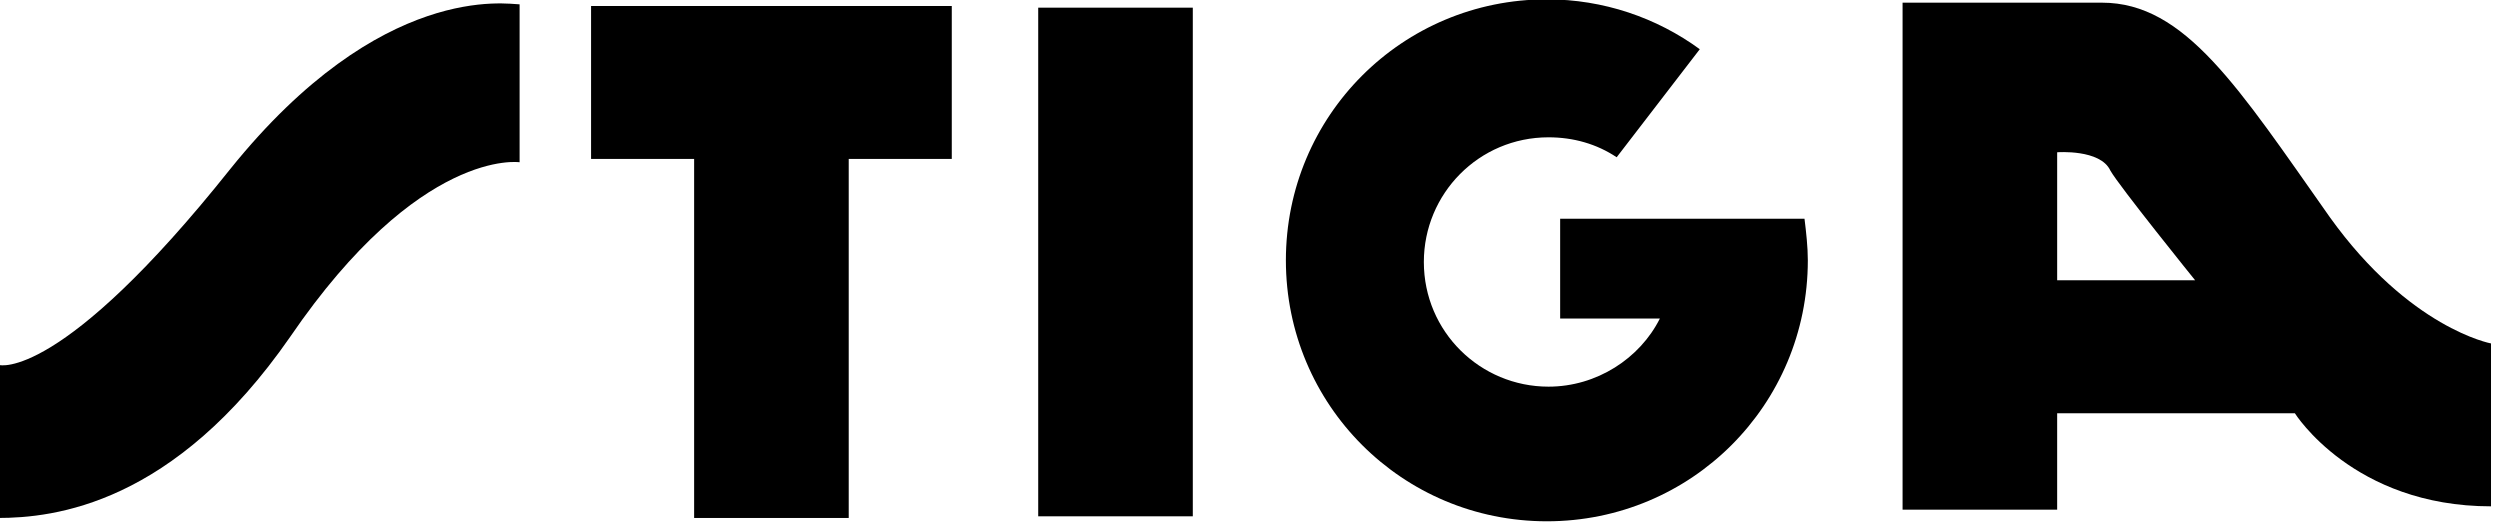
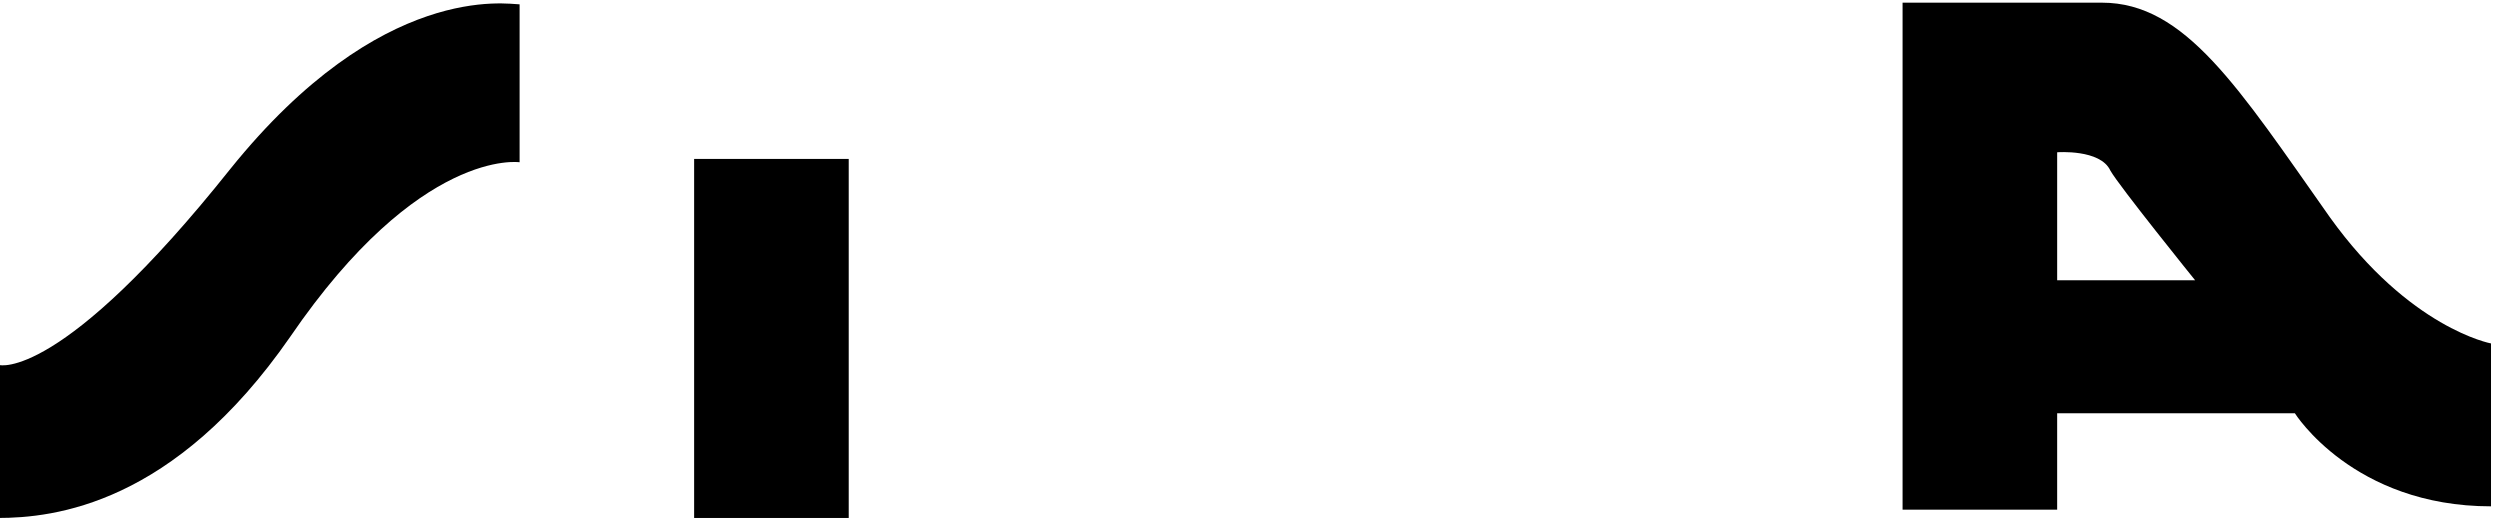
<svg xmlns="http://www.w3.org/2000/svg" xmlns:ns1="http://www.inkscape.org/namespaces/inkscape" xmlns:ns2="http://sodipodi.sourceforge.net/DTD/sodipodi-0.dtd" id="svg647" ns1:version="0.92.0 r15299" ns2:docname="stiga.svg" x="0px" y="0px" viewBox="0 0 150.4 31.9" style="enable-background:new 0 0 150.4 31.9;" xml:space="preserve">
  <g id="layer1" transform="translate(-81.273,-183.507)" ns1:groupmode="layer" ns1:label="Layer 1">
    <g id="g715" transform="translate(0.132,-0.132)">
-       <path id="path26" ns1:connector-curvature="0" d="M116.7,193.2h6.2v21.6h9.3v-21.6h6.2V184h-21.7V193.2z" />
-       <path id="path28" ns1:connector-curvature="0" d="M143.6,184.1h9.3v30.6h-9.3V184.1z" />
-       <path id="path40" ns1:connector-curvature="0" d="M189.7,196.8c0.1,0.8,0.2,1.7,0.2,2.5c0,8.7-7,15.7-15.7,15.7    c-8.7,0-15.7-7-15.7-15.7c0-8.7,7-15.7,15.7-15.7c3.4,0,6.6,1.1,9.2,3l-5,6.5c-1.2-0.8-2.6-1.2-4.1-1.2c-4.2,0-7.5,3.4-7.5,7.5    c0,4.2,3.4,7.5,7.5,7.5c2.9,0,5.5-1.7,6.7-4.1h-6v-6L189.7,196.8z" />
+       <path id="path26" ns1:connector-curvature="0" d="M116.7,193.2h6.2v21.6h9.3v-21.6h6.2h-21.7V193.2z" />
      <path id="path44" ns1:connector-curvature="0" d="M81.1,205.6c0,0,3.7,1,13.9-11.8c9.1-11.3,16.7-9.9,17.4-9.9v9.5    c0,0-6-0.9-13.8,10.5c-7,10.1-14.2,10.9-17.6,10.9V205.6z" />
      <path id="path48" ns1:connector-curvature="0" d="M221.3,196.7c-5.5-7.8-8.7-12.9-13.7-12.9h-12v30.5h9.3v-5.8h14.3    c0,0,3.5,5.6,11.8,5.6v-9.8C231,204.3,226.1,203.4,221.3,196.7 M204.9,200.5v-7.7c0,0,2.6-0.2,3.2,1.1c0.5,0.9,5.1,6.6,5.1,6.6    H204.9z" />
    </g>
  </g>
</svg>